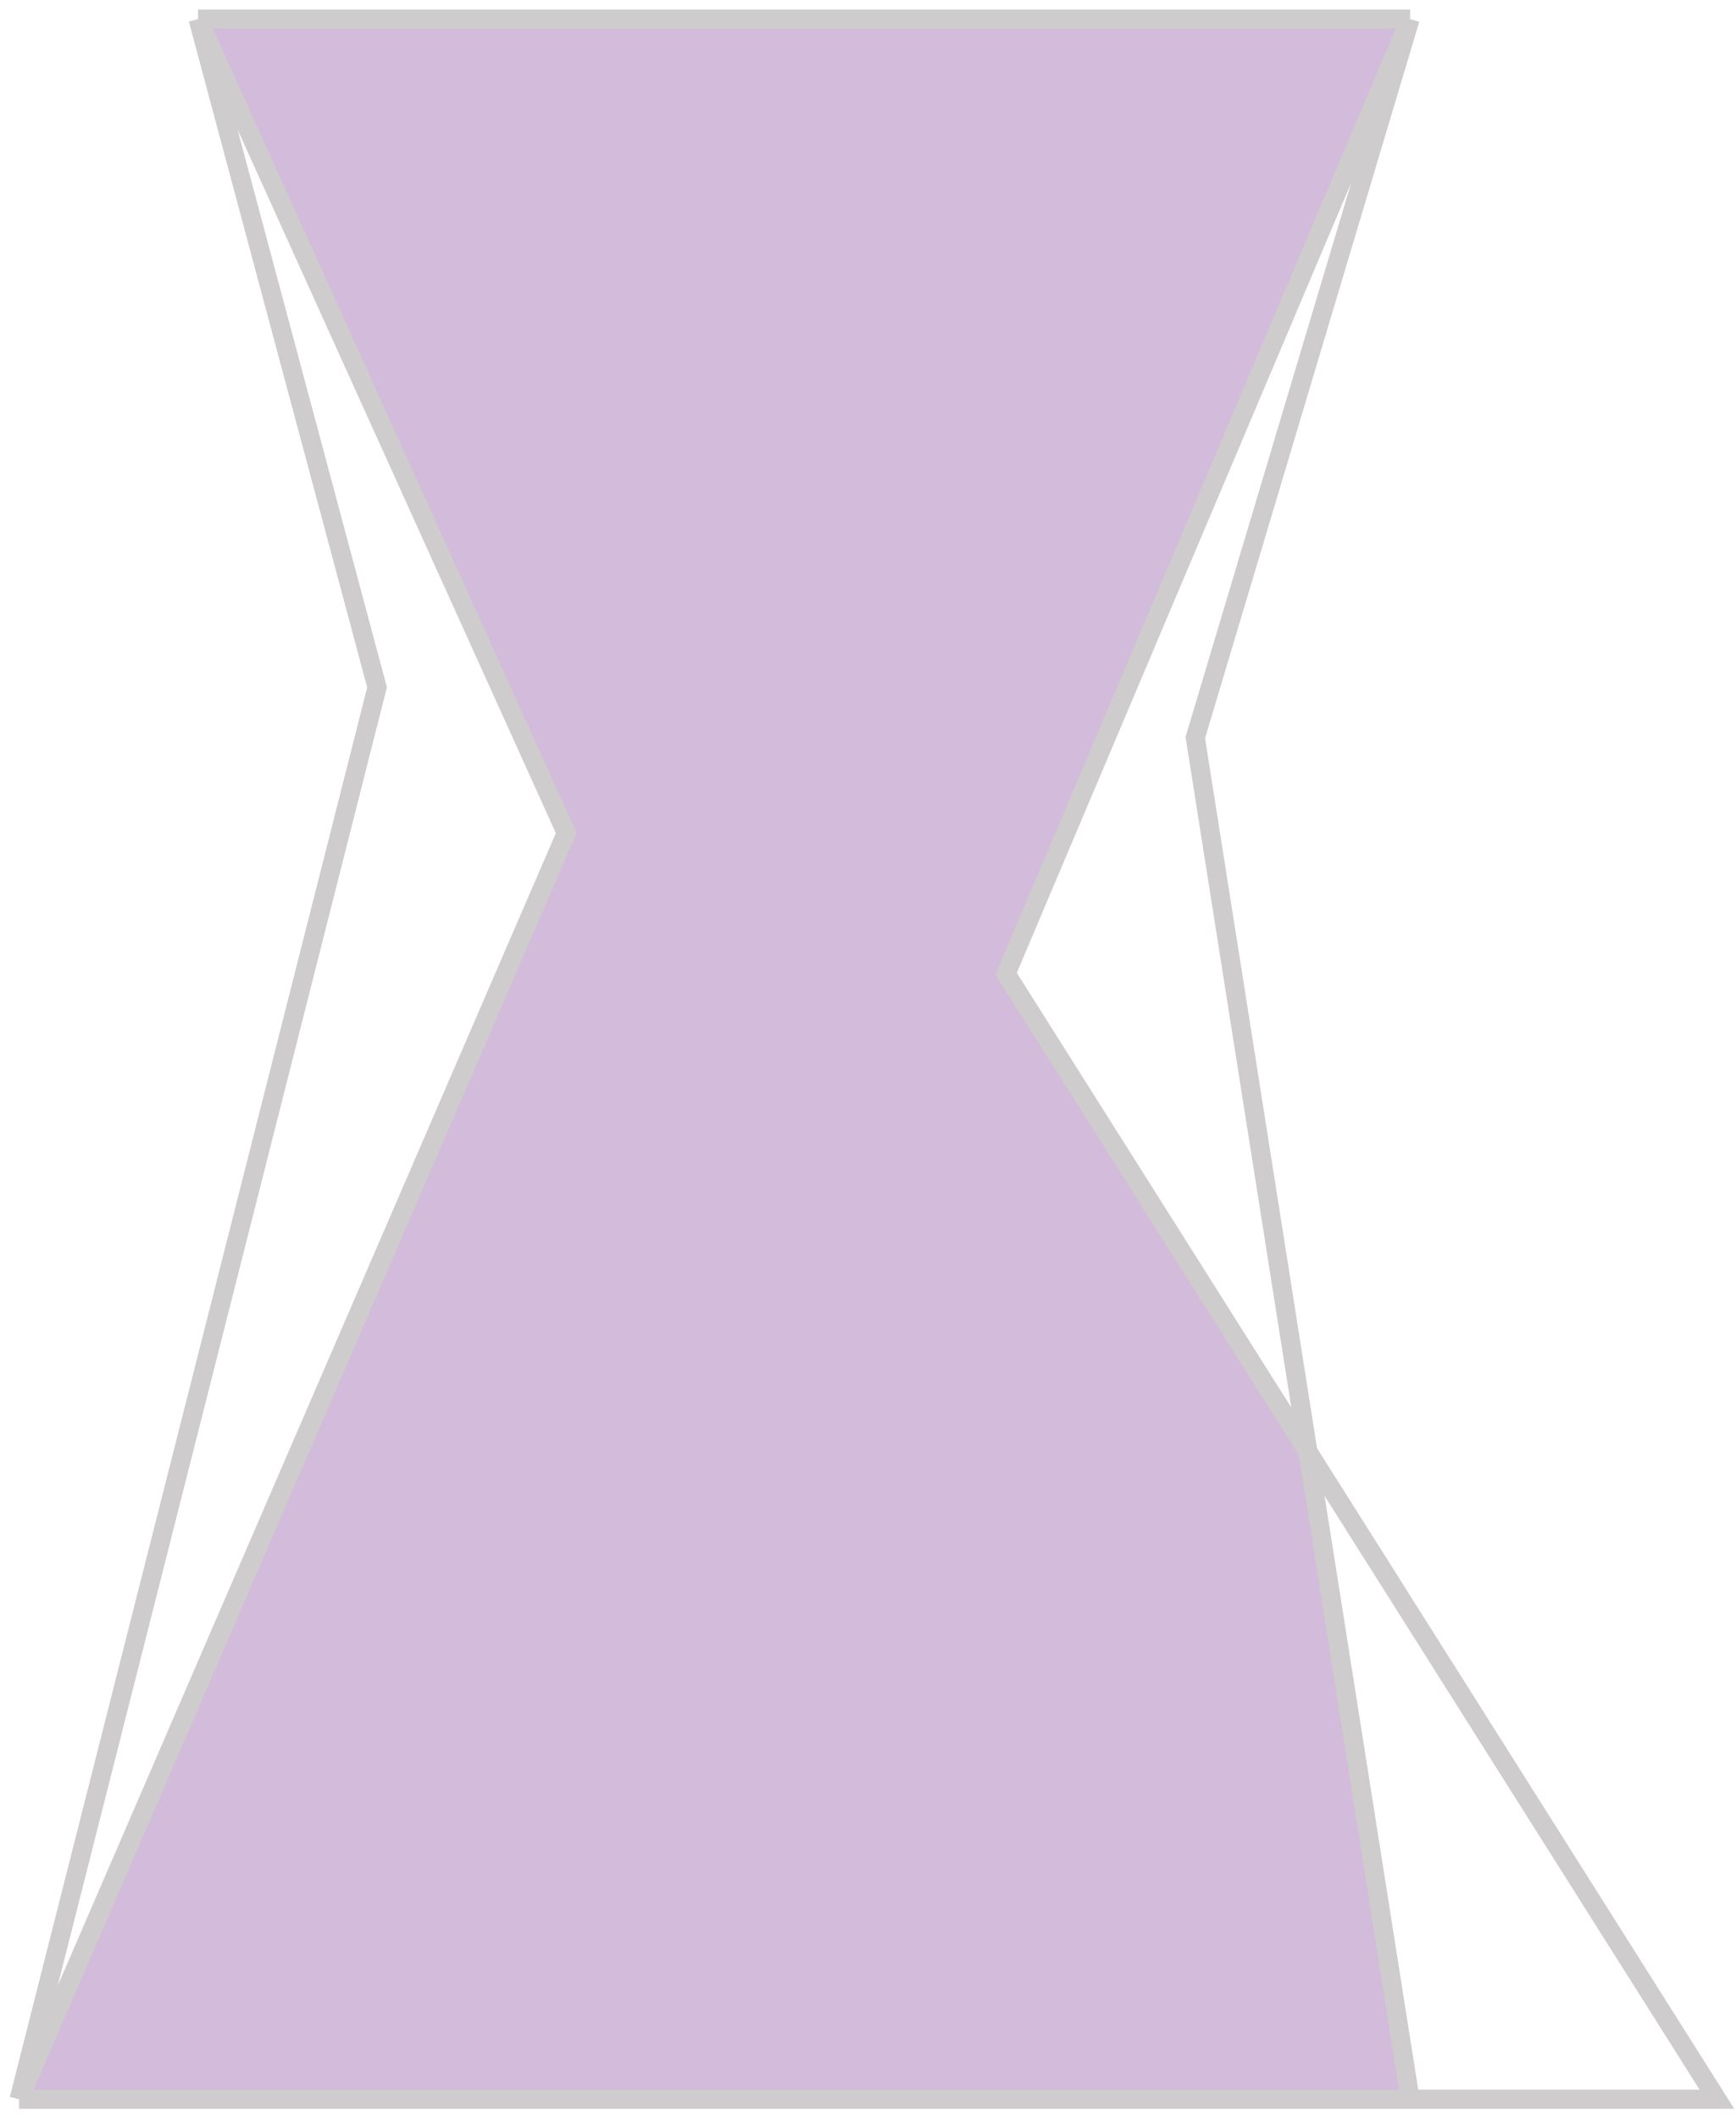
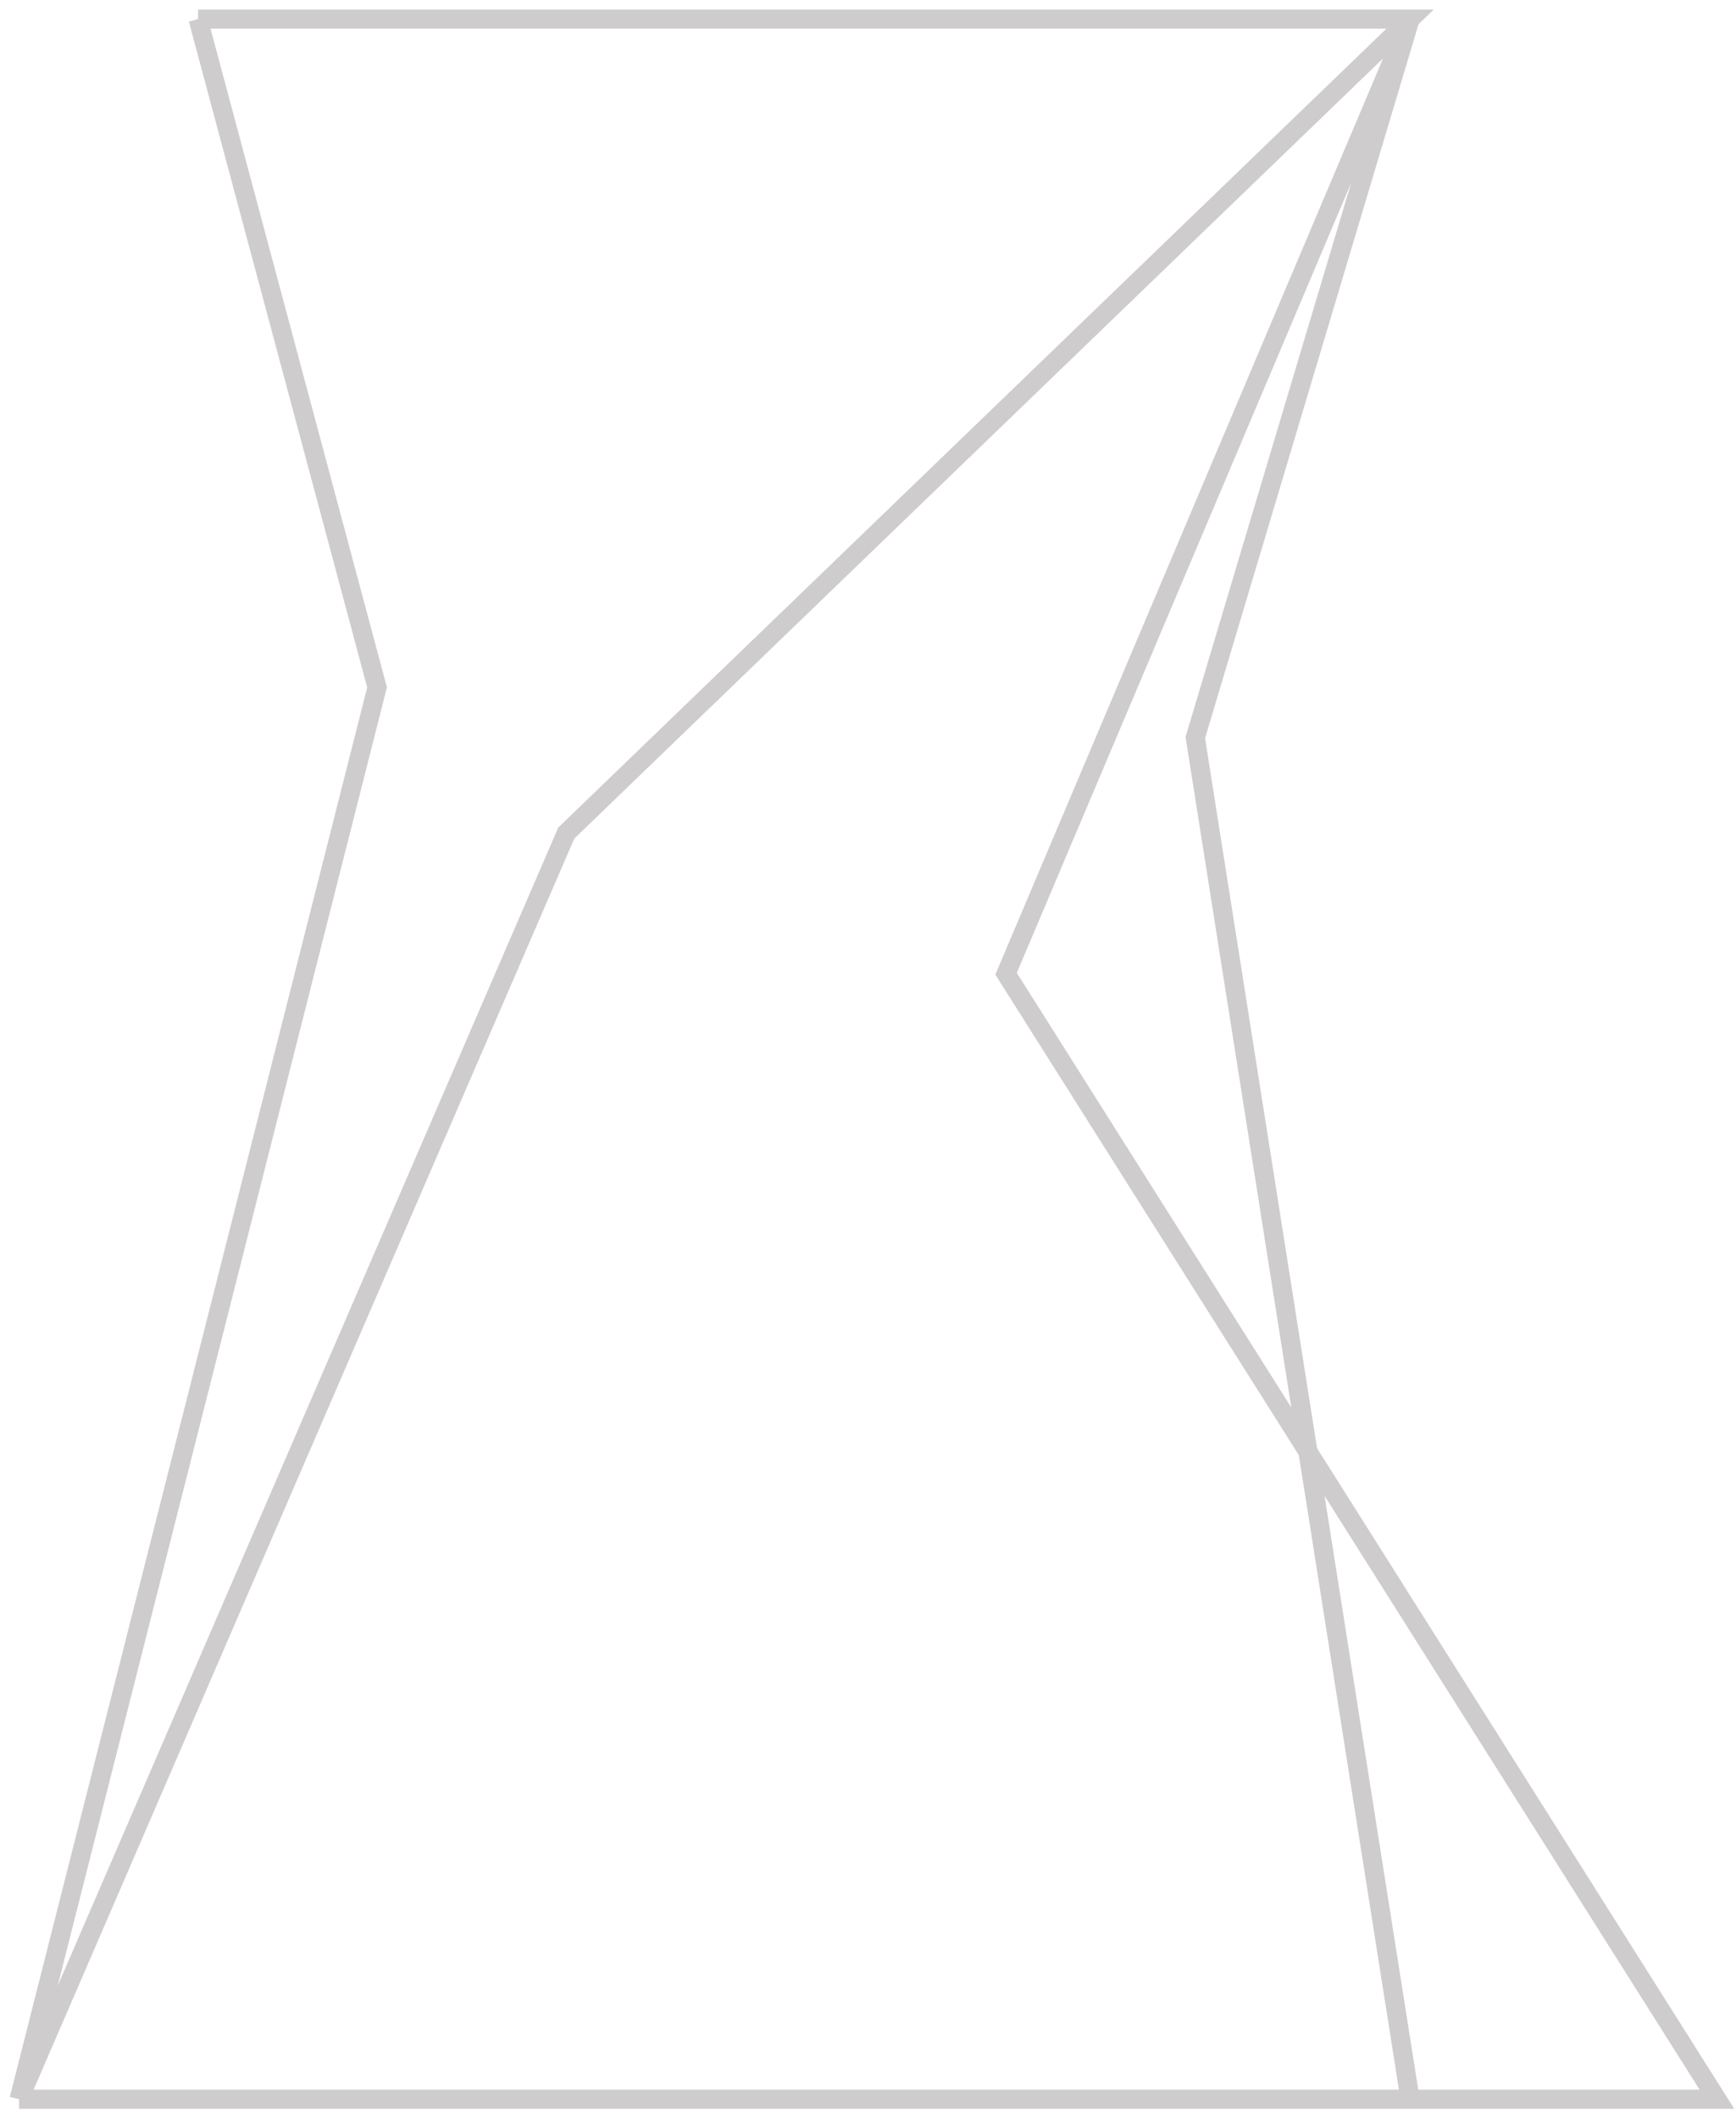
<svg xmlns="http://www.w3.org/2000/svg" fill="none" height="100%" overflow="visible" preserveAspectRatio="none" style="display: block;" viewBox="0 0 91 111" width="100%">
  <g filter="url(#filter0_n_0_9)" id="Vector 10">
-     <path d="M52.738 51.024L73.916 1H10.383L29.684 43.652L1 110H73.916L68.561 76.068L52.738 51.024Z" fill="#D3BBDB" />
-     <path d="M10.383 1L19.765 36.017L1 110M10.383 1H73.916M10.383 1L29.684 43.652L1 110M1 110H73.916M73.916 1L52.738 51.024L68.561 76.068M73.916 1L62.657 38.65L68.561 76.068M73.916 110H90L68.561 76.068M73.916 110L68.561 76.068" stroke="#CECCCC" />
+     <path d="M10.383 1L19.765 36.017L1 110M10.383 1H73.916L29.684 43.652L1 110M1 110H73.916M73.916 1L52.738 51.024L68.561 76.068M73.916 1L62.657 38.65L68.561 76.068M73.916 110H90L68.561 76.068M73.916 110L68.561 76.068" stroke="#CECCCC" />
  </g>
  <defs>
    <filter color-interpolation-filters="sRGB" filterUnits="userSpaceOnUse" height="110" id="filter0_n_0_9" width="90.55" x="0.357" y="0.5">
      <feFlood flood-opacity="0" result="BackgroundImageFix" />
      <feBlend in="SourceGraphic" in2="BackgroundImageFix" mode="normal" result="shape" />
      <feTurbulence baseFrequency="2 2" numOctaves="3" result="noise" seed="3575" stitchTiles="stitch" type="fractalNoise" />
      <feColorMatrix in="noise" result="alphaNoise" type="luminanceToAlpha" />
      <feComponentTransfer in="alphaNoise" result="coloredNoise1">
        <feFuncA tableValues="1 1 1 1 1 1 1 1 1 1 1 1 1 1 1 1 1 1 1 1 1 1 1 1 1 1 1 1 1 1 1 1 1 1 1 1 1 1 1 1 1 1 1 1 1 1 1 1 1 1 1 0 0 0 0 0 0 0 0 0 0 0 0 0 0 0 0 0 0 0 0 0 0 0 0 0 0 0 0 0 0 0 0 0 0 0 0 0 0 0 0 0 0 0 0 0 0 0 0 0" type="discrete" />
      </feComponentTransfer>
      <feComposite in="coloredNoise1" in2="shape" operator="in" result="noise1Clipped" />
      <feFlood flood-color="rgba(0, 0, 0, 0.25)" result="color1Flood" />
      <feComposite in="color1Flood" in2="noise1Clipped" operator="in" result="color1" />
      <feMerge result="effect1_noise_0_9">
        <feMergeNode in="shape" />
        <feMergeNode in="color1" />
      </feMerge>
    </filter>
  </defs>
</svg>